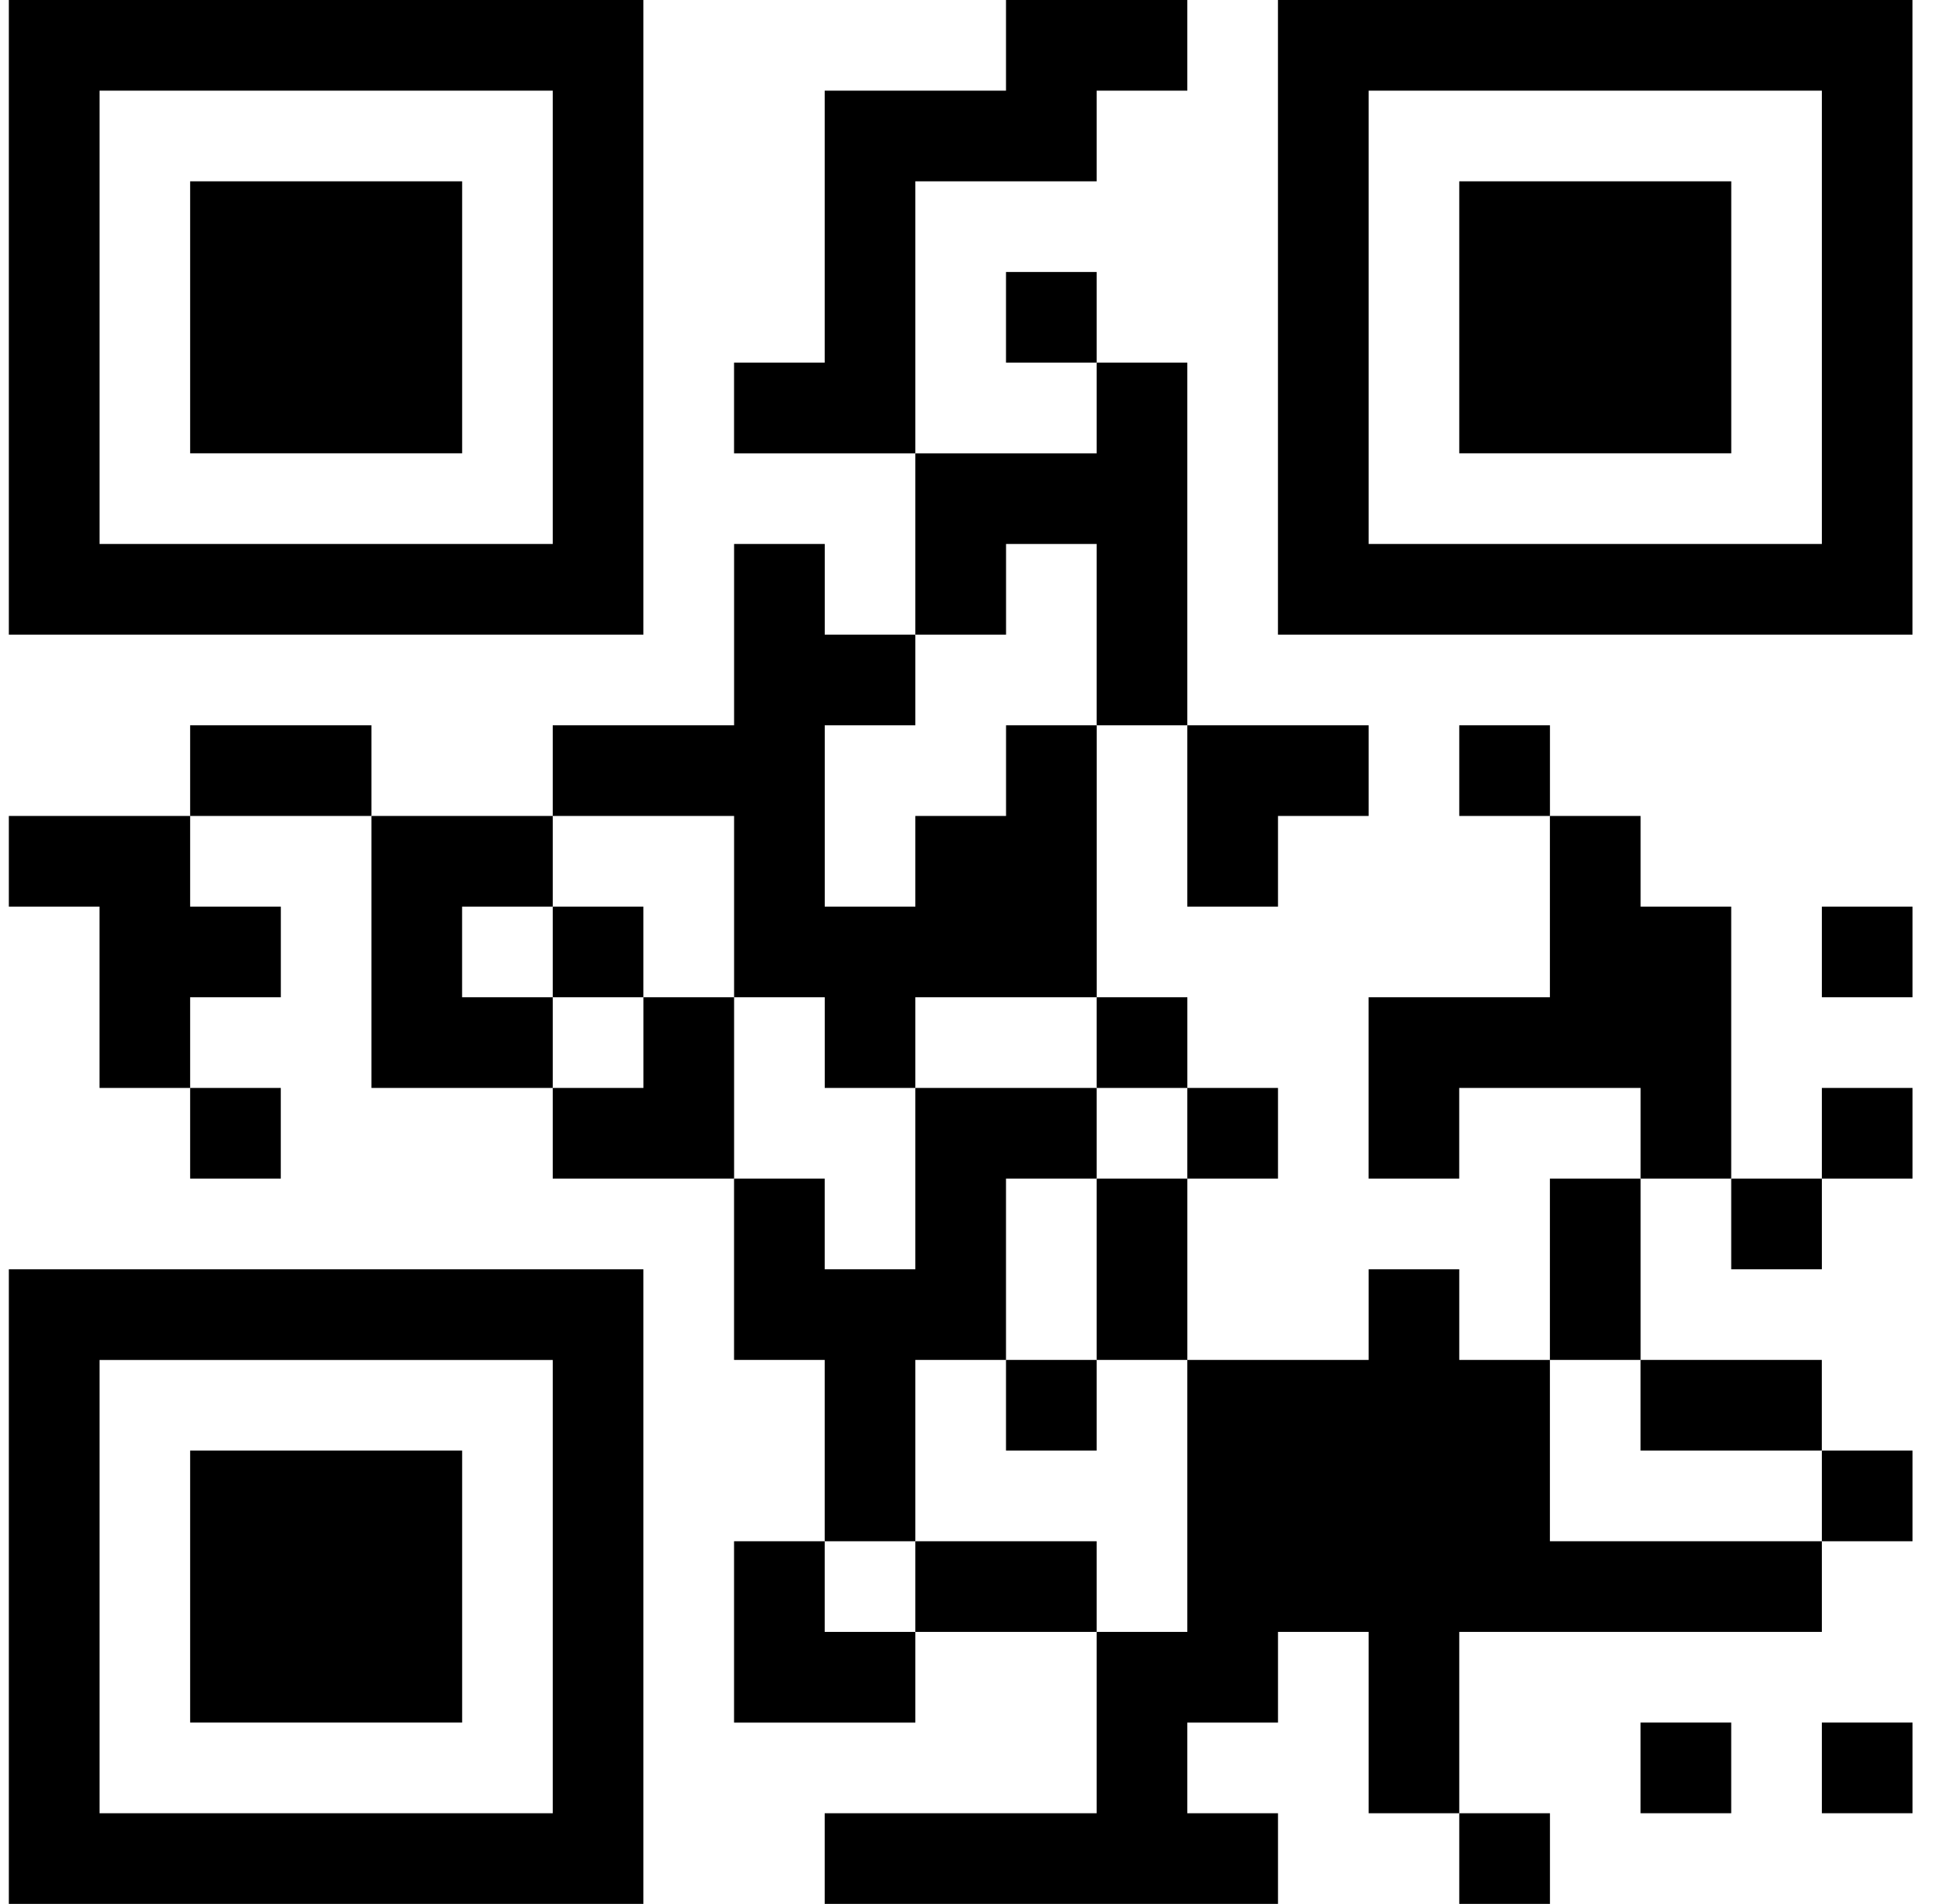
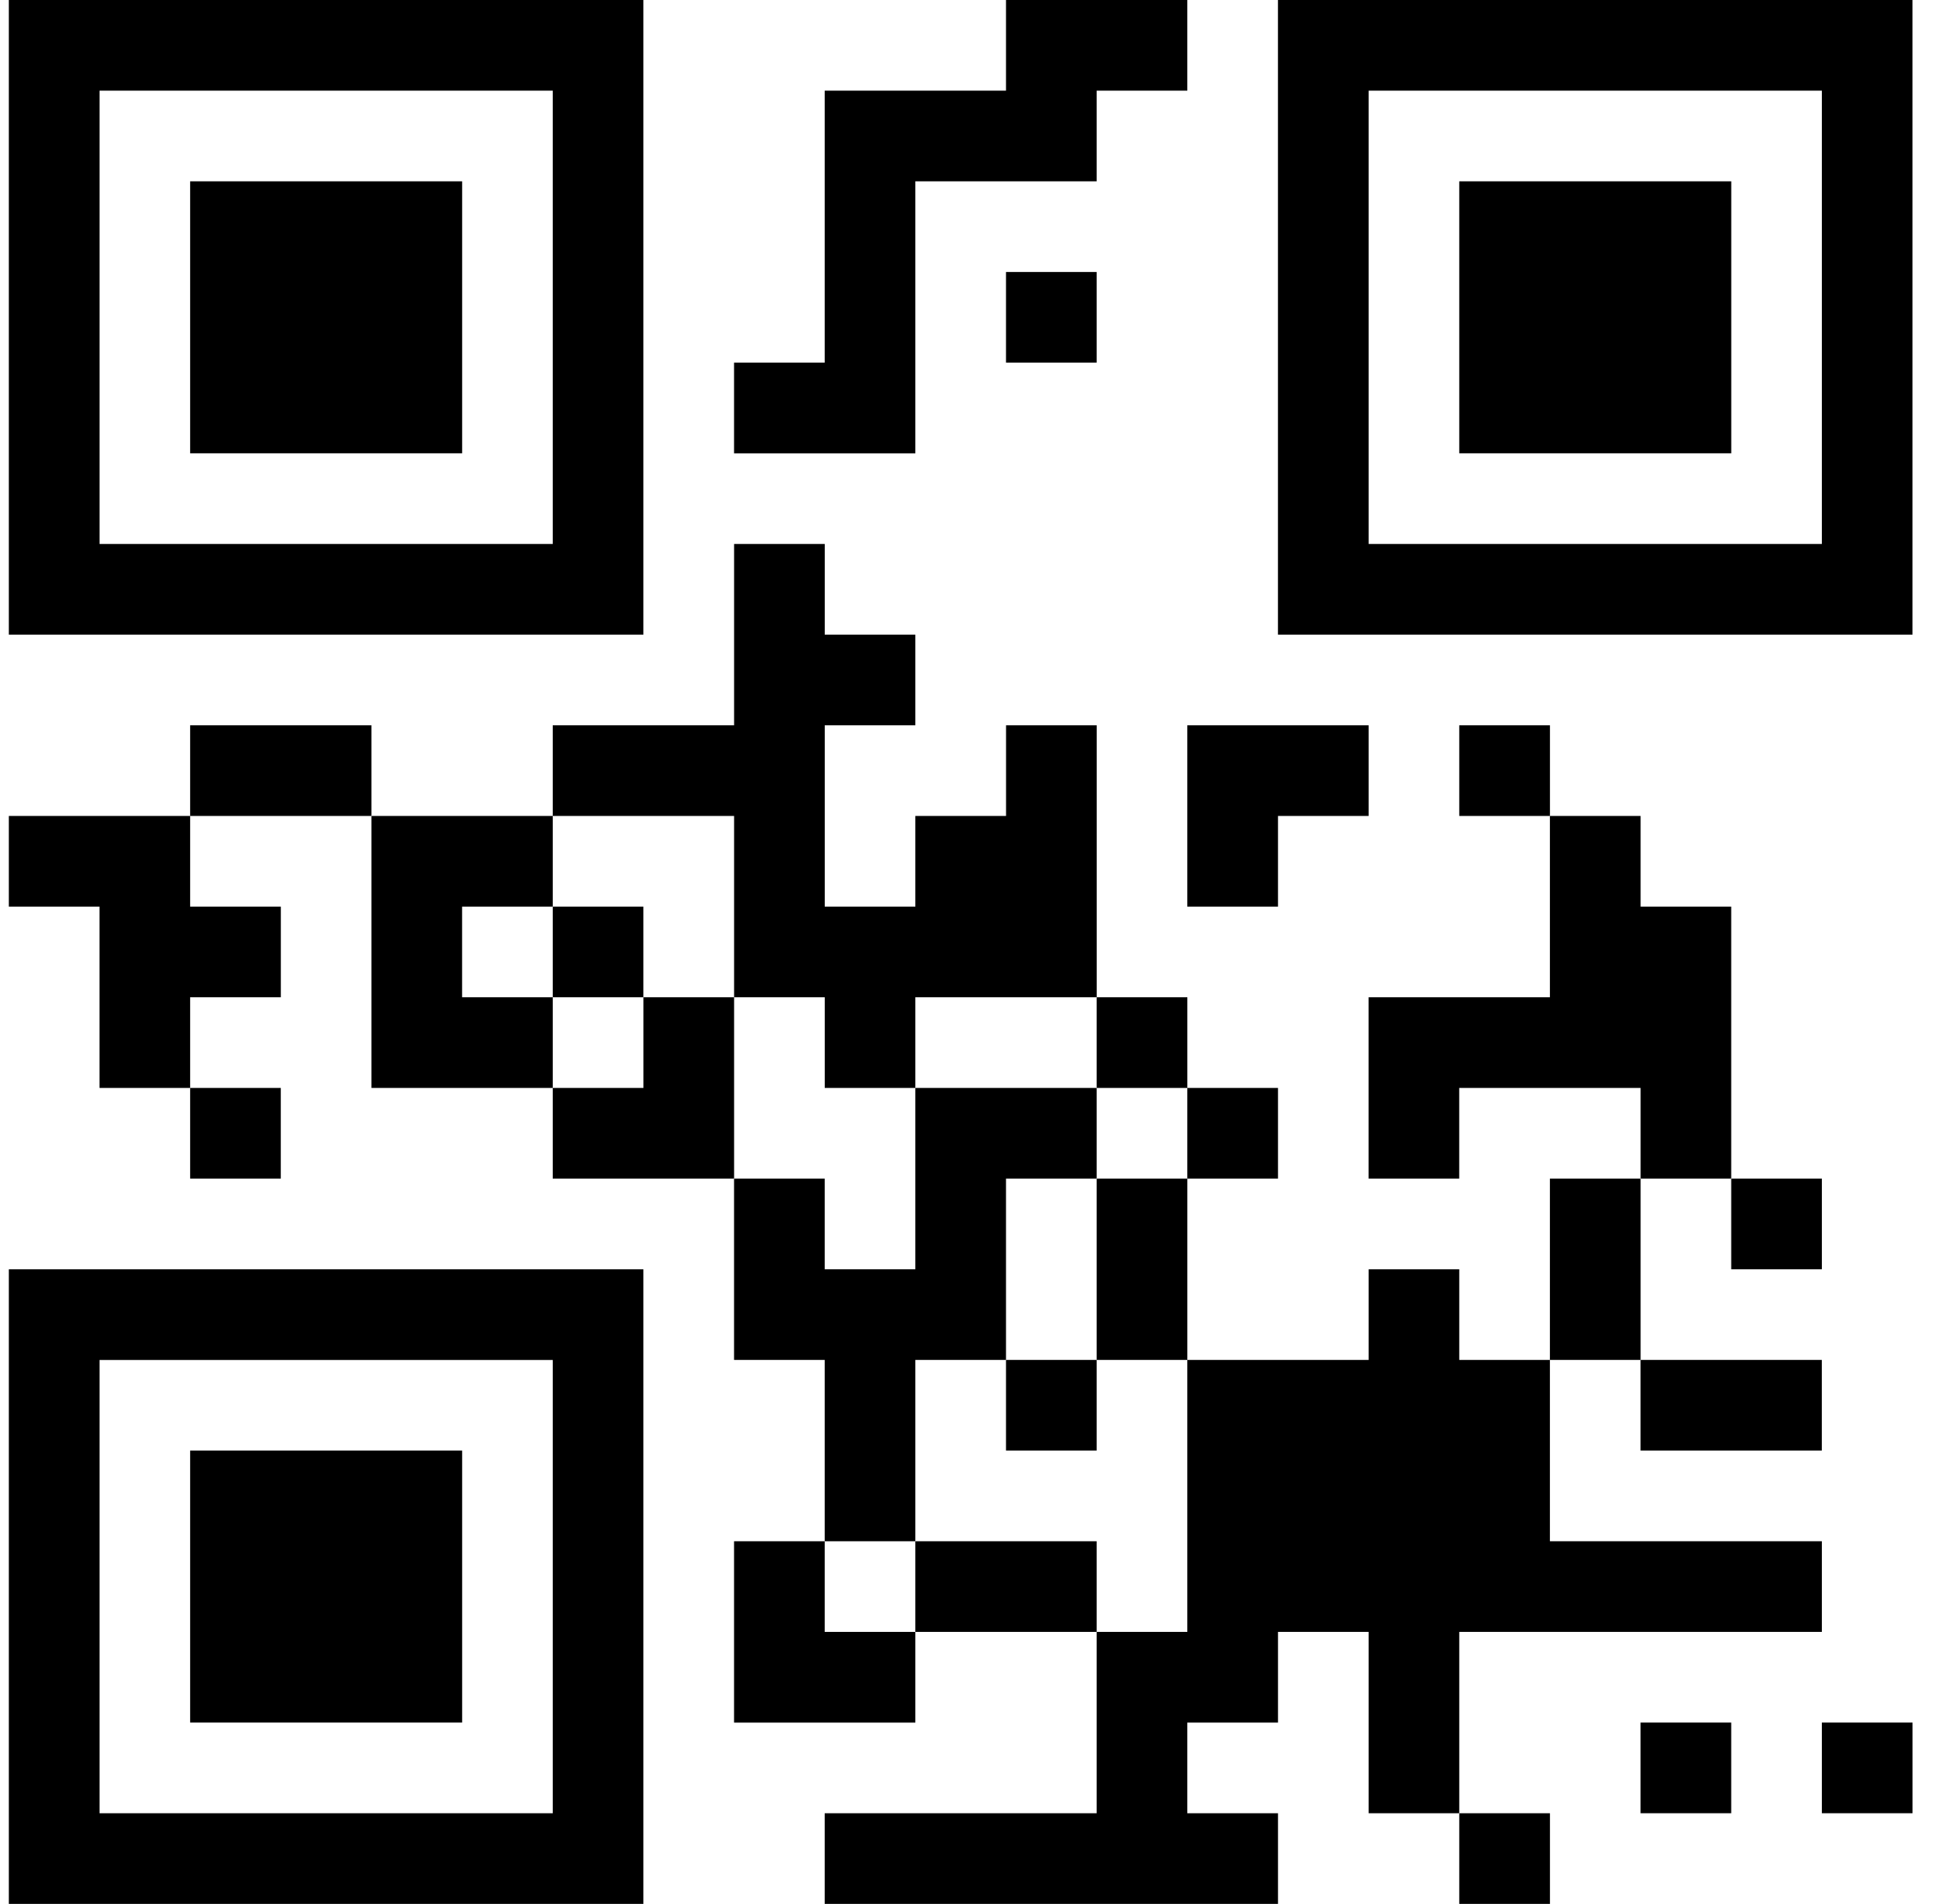
<svg xmlns="http://www.w3.org/2000/svg" width="43" height="42" viewBox="0 0 43 42" fill="none">
  <path d="M22.195 0H26.195V2H24.195V4H20.195V10.001H16.195V8H18.195V2H22.195V0Z" fill="black" />
  <path d="M0.195 0V14H14.195V0H0.195ZM12.195 12H2.196V2H12.195V12Z" fill="black" />
  <path d="M28.195 0V14H42.195V0H28.195ZM40.194 12H30.196V2H40.195V12H40.194Z" fill="black" />
  <path d="M4.195 4H10.196V10H4.195V4Z" fill="black" />
  <path d="M32.195 4H38.196V10H32.195V4Z" fill="black" />
  <path d="M22.195 6H24.195V8H22.195V6Z" fill="black" />
-   <path d="M24.195 8H26.195V16H24.195V12H22.196V14H20.195V10.001H24.195V8Z" fill="black" />
  <path d="M16.196 12H18.196V14H20.195V16H18.196V20H20.195V18H22.196V16H24.196V22H20.195V24H18.196V22H16.196V18H12.195V16H16.196V12Z" fill="black" />
  <path d="M4.195 16H8.195V18H4.195V16Z" fill="black" />
  <path d="M26.195 16H30.196V18H28.196V20H26.195V16Z" fill="black" />
  <path d="M32.195 16H34.196V18H32.195V16Z" fill="black" />
  <path d="M0.195 18H4.195V20H6.196V22H4.195V24H2.195V20H0.195V18Z" fill="black" />
  <path d="M8.195 18H12.195V20H10.195V22H12.195V24H8.195V18Z" fill="black" />
  <path d="M34.195 18H36.196V20H38.195V26H36.196V24H32.194V26H30.195V22H34.195V18Z" fill="black" />
  <path d="M12.195 20H14.195V22H12.195V20Z" fill="black" />
-   <path d="M40.195 20H42.196V22H40.195V20Z" fill="black" />
  <path d="M14.196 22H16.196V26H12.195V24H14.196V22Z" fill="black" />
  <path d="M24.195 22H26.196V24H24.195V22Z" fill="black" />
  <path d="M4.195 24H6.195V26H4.195V24Z" fill="black" />
  <path d="M20.195 24H24.195V26H22.195V30H20.195V34H18.195V30H16.195V26H18.195V28H20.195V24Z" fill="black" />
  <path d="M26.195 24H28.196V26H26.195V24Z" fill="black" />
-   <path d="M40.195 24H42.196V26H40.195V24Z" fill="black" />
  <path d="M24.195 26H26.196V30H24.195V26Z" fill="black" />
  <path d="M34.195 26H36.196V30H34.195V26Z" fill="black" />
  <path d="M38.195 26H40.195V28H38.195V26Z" fill="black" />
  <path d="M30.196 28H32.195V30H34.195V34H40.195V36H32.195V40H30.196V36H28.196V38.001H26.195V40H28.196V42H18.195V40H24.195V36H26.195V30H30.196L30.196 28Z" fill="black" />
  <path d="M0.195 28V42H14.195V28H0.195ZM12.195 40H2.196V30.001H12.195V40Z" fill="black" />
  <path d="M22.195 30H24.195V32H22.195V30Z" fill="black" />
  <path d="M36.195 30H40.194V32H36.195V30Z" fill="black" />
  <path d="M4.195 32H10.196V38H4.195V32Z" fill="black" />
-   <path d="M40.195 32H42.196V34H40.195V32Z" fill="black" />
  <path d="M16.195 34H18.195V36H20.195V38.001H16.195V34Z" fill="black" />
  <path d="M20.195 34H24.195V36H20.195V34Z" fill="black" />
  <path d="M36.195 38H38.195V40H36.195V38Z" fill="black" />
  <path d="M40.195 38H42.196V40H40.195V38Z" fill="black" />
  <path d="M32.195 40H34.196V42H32.195V40Z" fill="black" />
</svg>